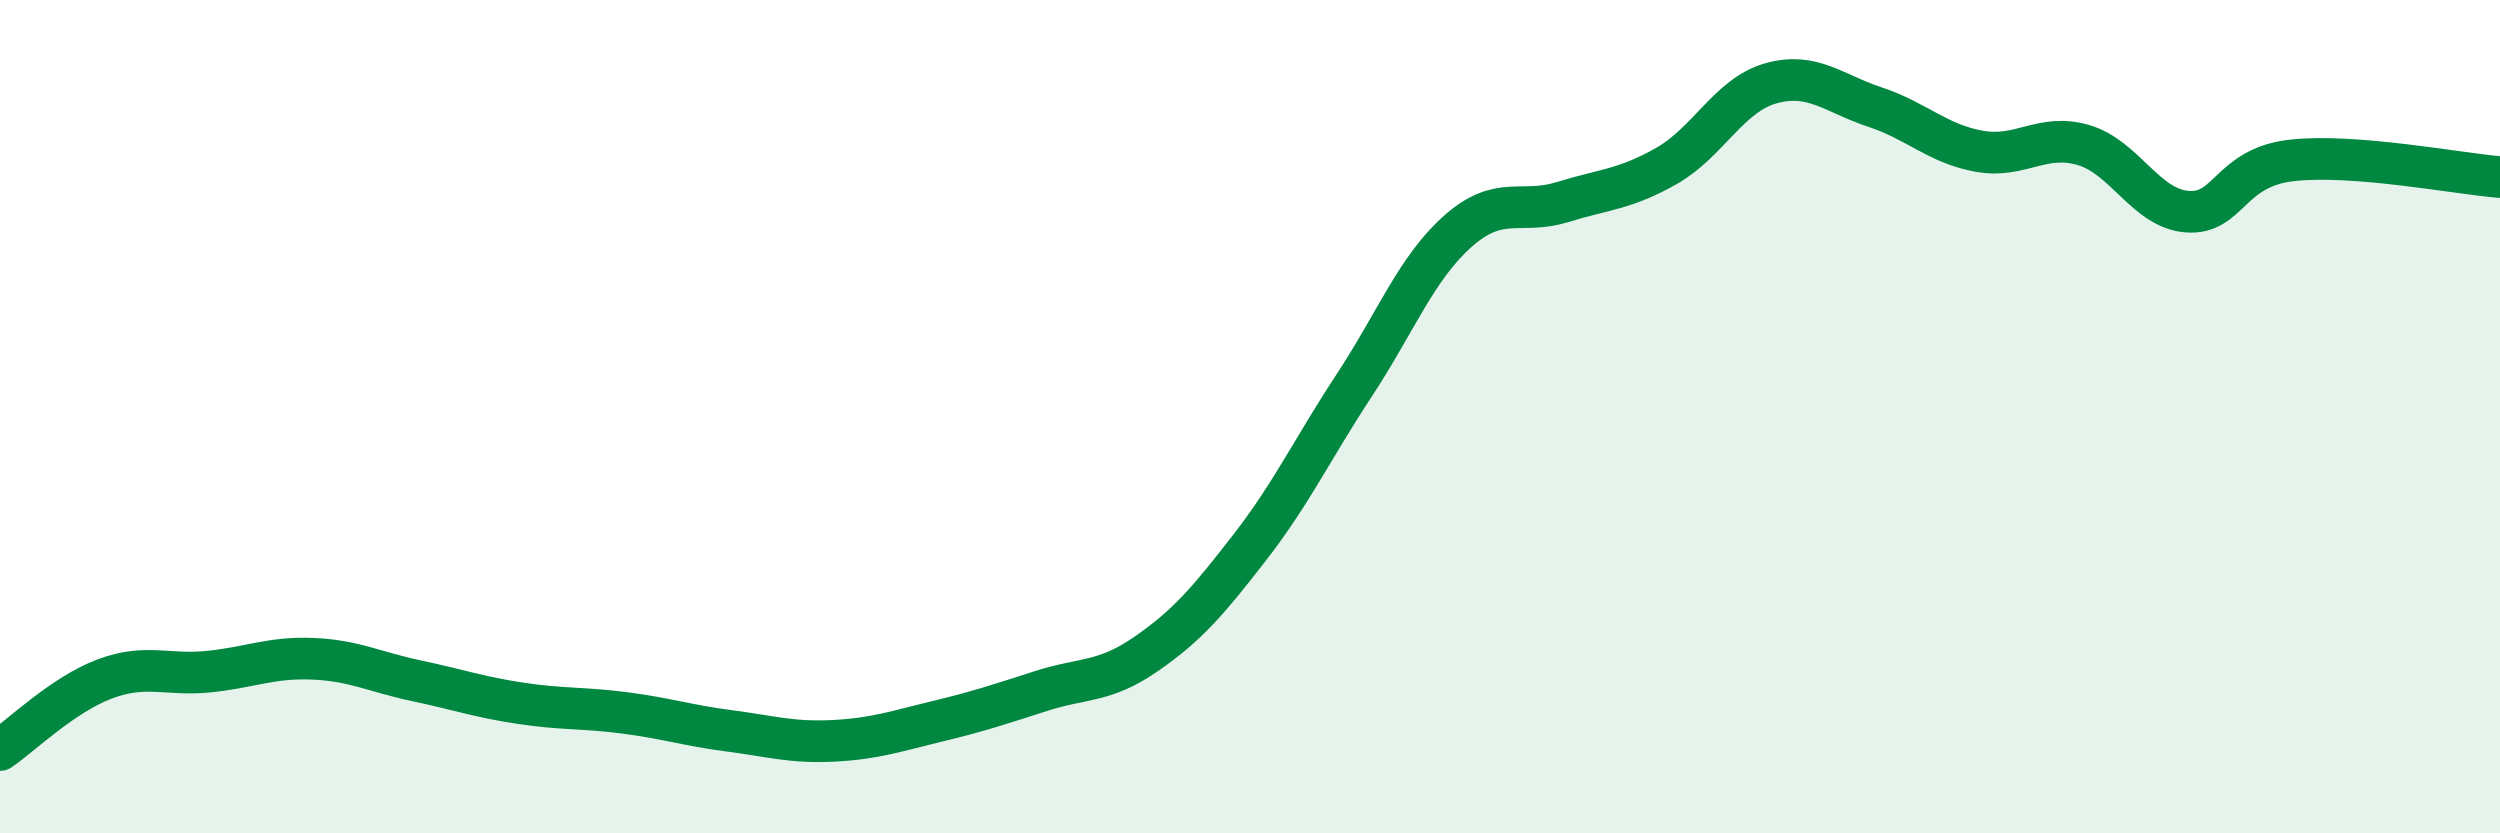
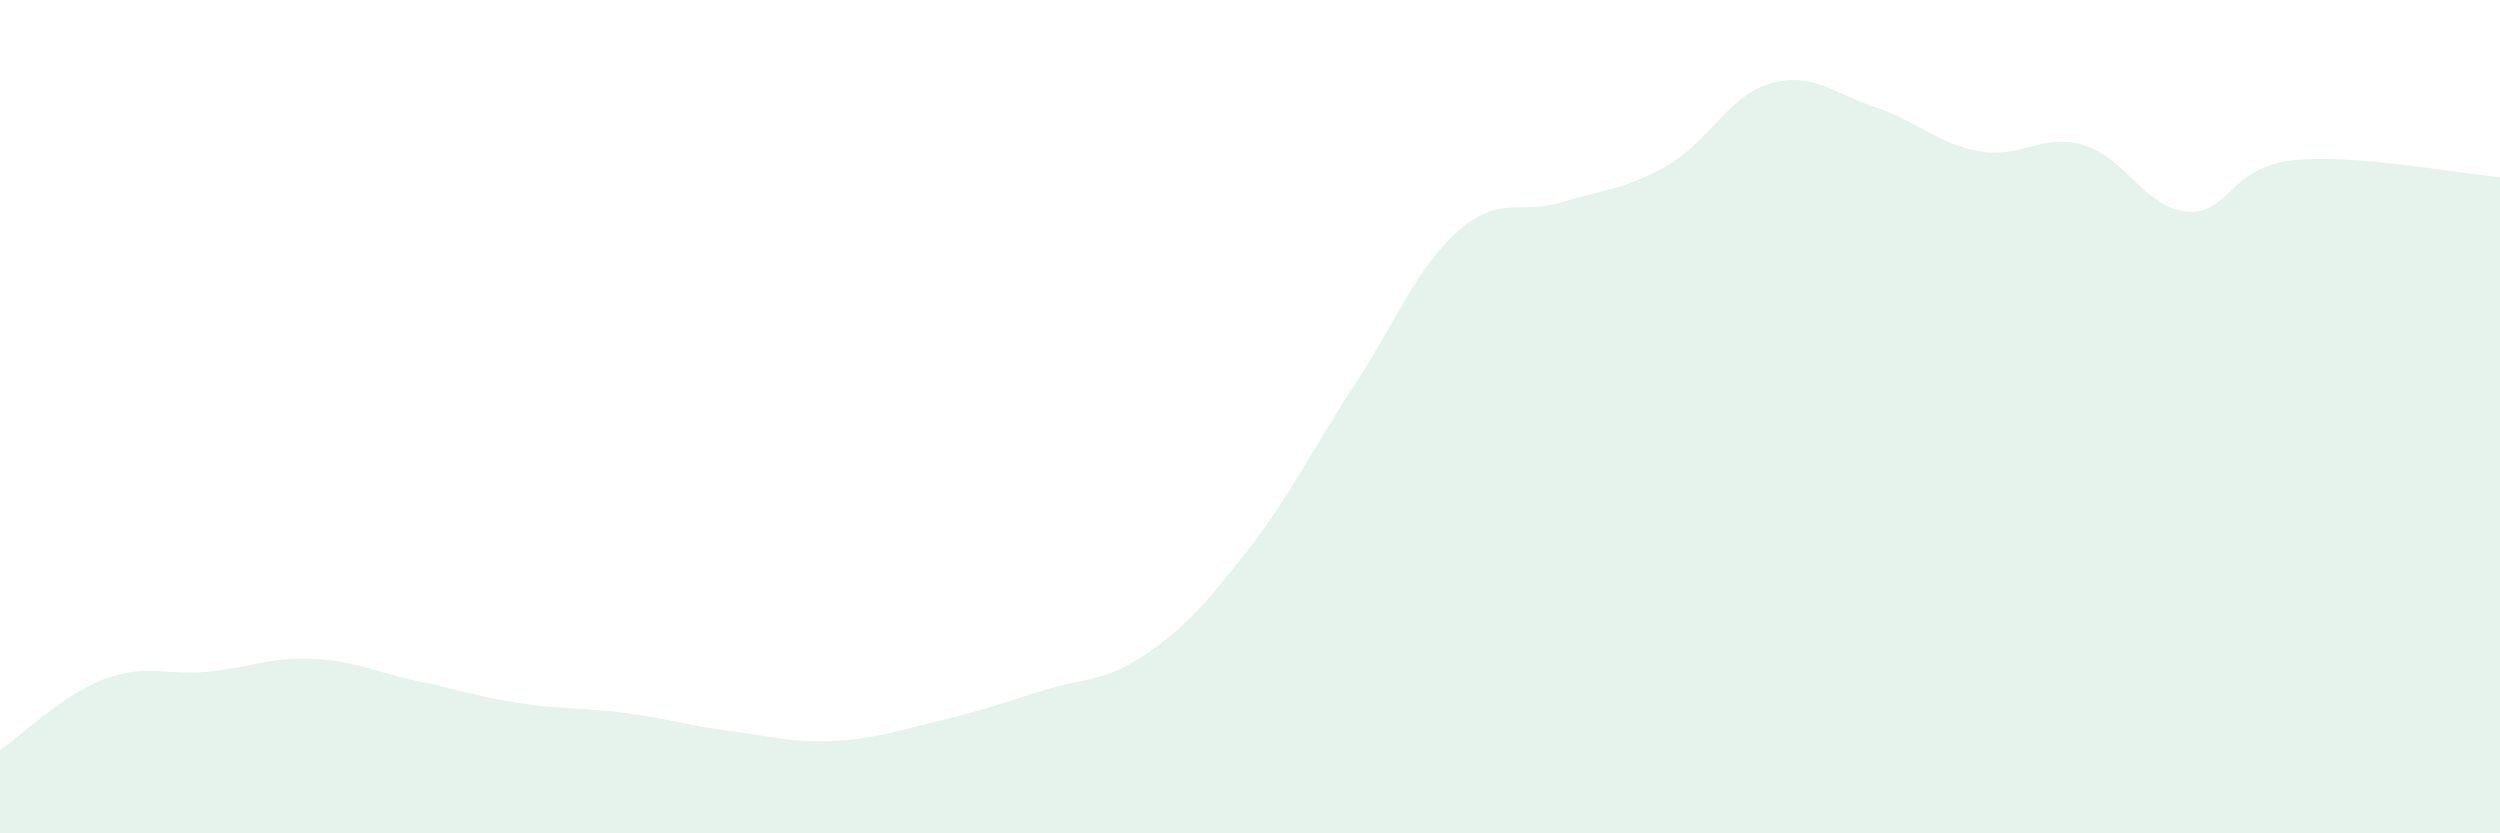
<svg xmlns="http://www.w3.org/2000/svg" width="60" height="20" viewBox="0 0 60 20">
  <path d="M 0,18 C 0.5,17.66 1.5,16.68 2.5,16.3 C 3.5,15.92 4,16.22 5,16.12 C 6,16.02 6.5,15.77 7.5,15.81 C 8.5,15.85 9,16.13 10,16.34 C 11,16.55 11.5,16.73 12.5,16.88 C 13.5,17.03 14,16.98 15,17.11 C 16,17.24 16.5,17.41 17.5,17.54 C 18.5,17.67 19,17.83 20,17.78 C 21,17.73 21.5,17.55 22.5,17.31 C 23.5,17.07 24,16.9 25,16.58 C 26,16.26 26.5,16.39 27.5,15.7 C 28.5,15.01 29,14.42 30,13.13 C 31,11.84 31.5,10.77 32.5,9.25 C 33.5,7.73 34,6.42 35,5.54 C 36,4.66 36.5,5.16 37.5,4.85 C 38.5,4.54 39,4.55 40,3.98 C 41,3.41 41.5,2.28 42.5,2 C 43.5,1.72 44,2.24 45,2.57 C 46,2.9 46.5,3.45 47.5,3.63 C 48.5,3.81 49,3.19 50,3.48 C 51,3.77 51.5,5.01 52.5,5.08 C 53.5,5.15 53.5,4.02 55,3.85 C 56.5,3.68 59,4.17 60,4.25L60 20L0 20Z" fill="#008740" opacity="0.1" stroke-linecap="round" stroke-linejoin="round" />
-   <path d="M 0,18 C 0.5,17.66 1.5,16.68 2.5,16.3 C 3.5,15.92 4,16.22 5,16.12 C 6,16.02 6.5,15.77 7.5,15.81 C 8.5,15.85 9,16.13 10,16.34 C 11,16.55 11.5,16.73 12.5,16.88 C 13.5,17.03 14,16.98 15,17.11 C 16,17.24 16.5,17.41 17.5,17.54 C 18.5,17.67 19,17.83 20,17.78 C 21,17.73 21.5,17.55 22.5,17.31 C 23.5,17.07 24,16.9 25,16.58 C 26,16.26 26.5,16.39 27.5,15.7 C 28.5,15.01 29,14.42 30,13.13 C 31,11.84 31.5,10.77 32.5,9.25 C 33.5,7.73 34,6.42 35,5.54 C 36,4.66 36.5,5.16 37.5,4.85 C 38.5,4.54 39,4.55 40,3.98 C 41,3.41 41.5,2.28 42.5,2 C 43.5,1.72 44,2.24 45,2.57 C 46,2.9 46.5,3.45 47.5,3.63 C 48.5,3.81 49,3.19 50,3.48 C 51,3.77 51.5,5.01 52.5,5.08 C 53.5,5.15 53.5,4.02 55,3.85 C 56.5,3.68 59,4.17 60,4.25" stroke="#008740" stroke-width="1" fill="none" stroke-linecap="round" stroke-linejoin="round" />
</svg>